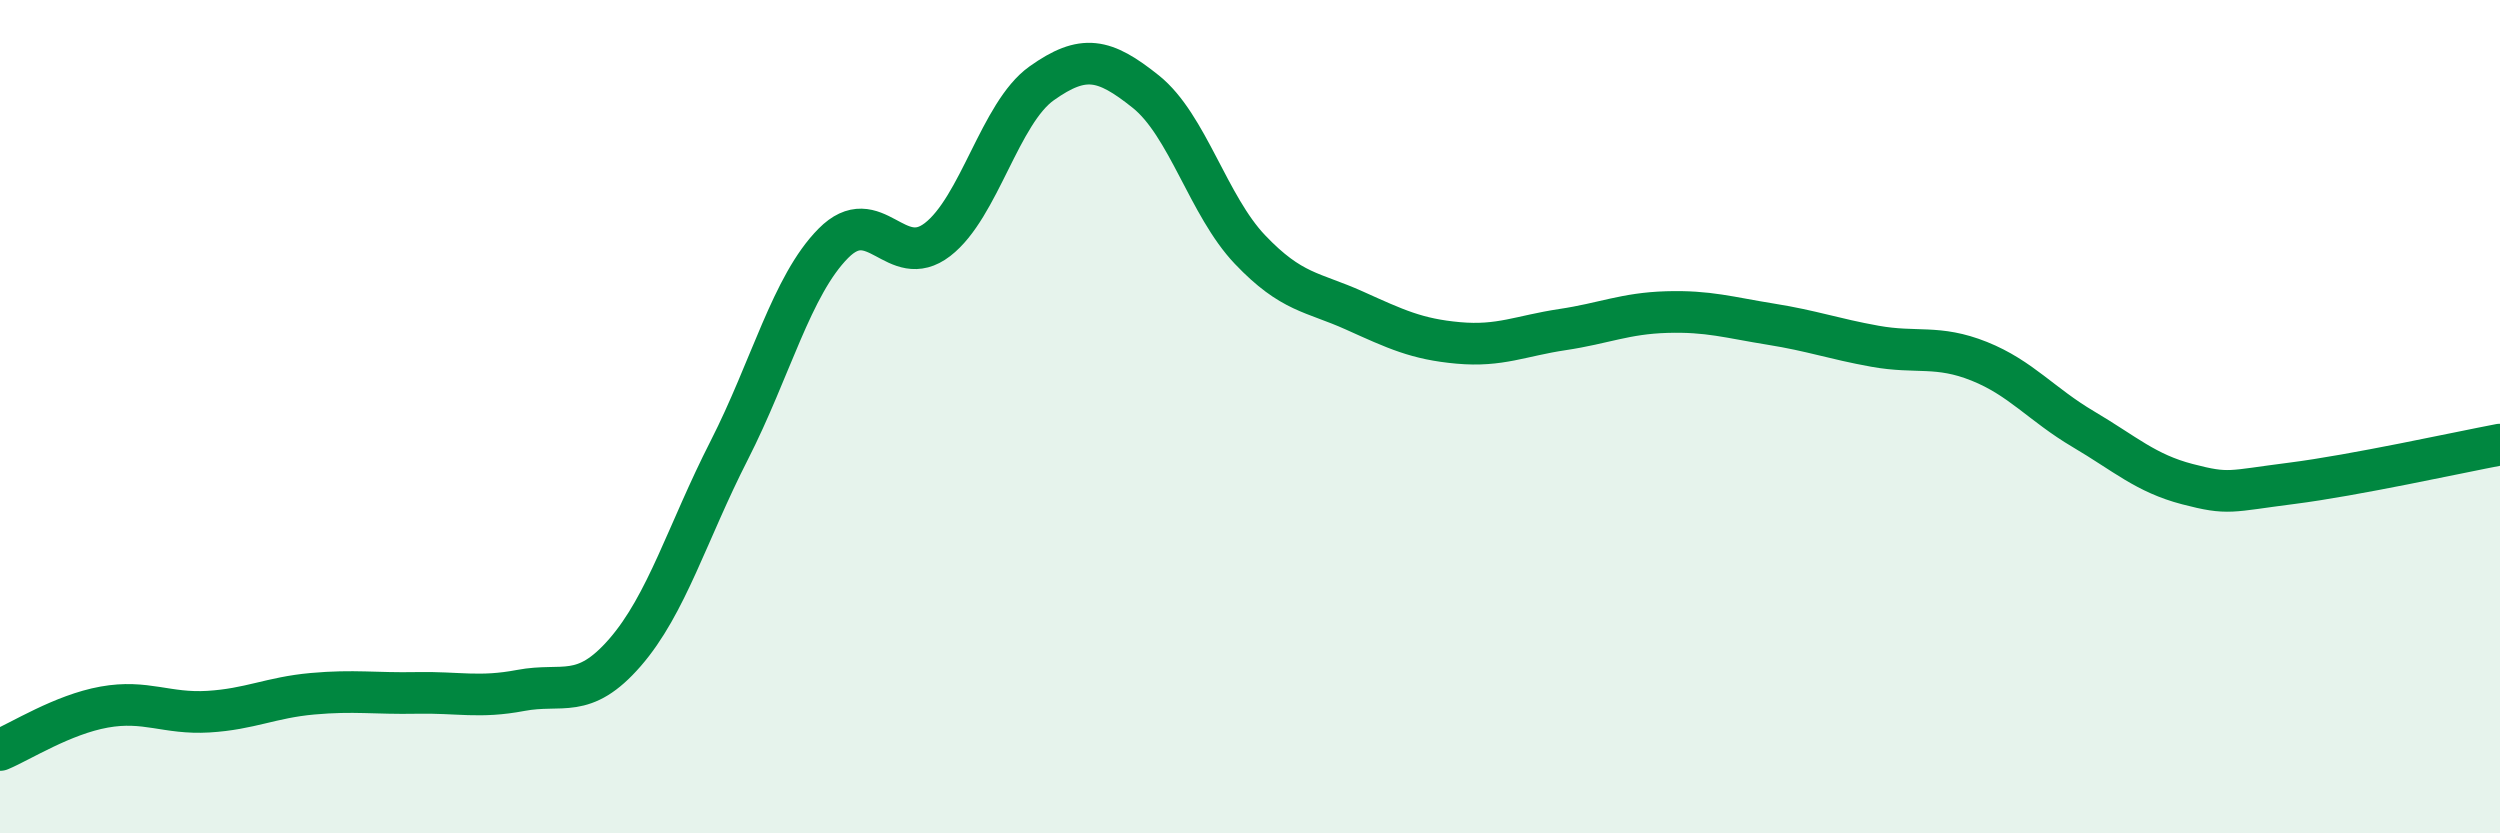
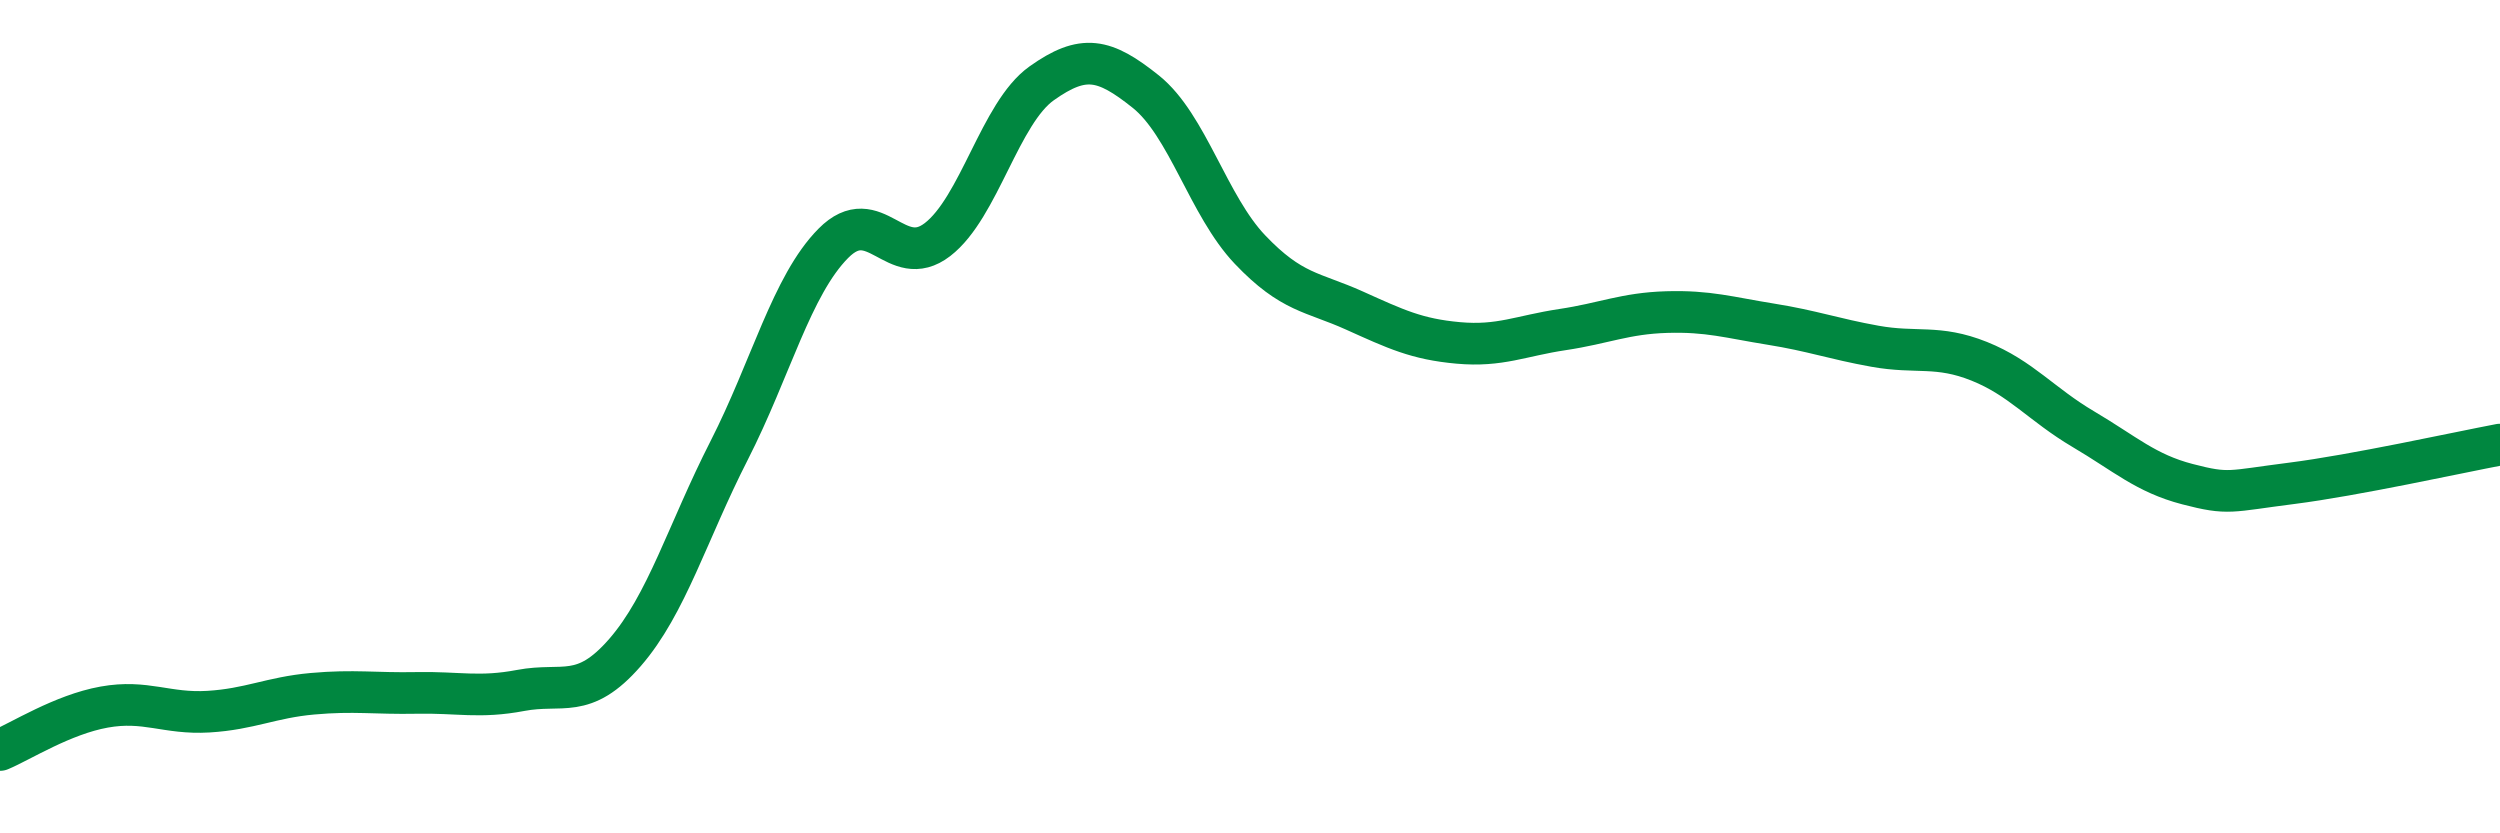
<svg xmlns="http://www.w3.org/2000/svg" width="60" height="20" viewBox="0 0 60 20">
-   <path d="M 0,18 C 0.5,17.79 1.5,17.15 2.5,16.97 C 3.5,16.79 4,17.14 5,17.08 C 6,17.02 6.5,16.74 7.5,16.65 C 8.5,16.56 9,16.65 10,16.63 C 11,16.61 11.5,16.76 12.5,16.57 C 13.5,16.38 14,16.81 15,15.66 C 16,14.51 16.5,12.77 17.5,10.81 C 18.5,8.85 19,6.85 20,5.84 C 21,4.83 21.5,6.52 22.5,5.75 C 23.5,4.98 24,2.71 25,2 C 26,1.29 26.5,1.4 27.5,2.2 C 28.5,3 29,4.94 30,5.99 C 31,7.04 31.5,7 32.5,7.45 C 33.5,7.9 34,8.14 35,8.23 C 36,8.32 36.5,8.06 37.5,7.91 C 38.5,7.76 39,7.52 40,7.49 C 41,7.46 41.5,7.62 42.5,7.78 C 43.5,7.94 44,8.13 45,8.31 C 46,8.49 46.5,8.27 47.5,8.67 C 48.5,9.07 49,9.71 50,10.3 C 51,10.89 51.5,11.36 52.5,11.62 C 53.5,11.88 53.5,11.79 55,11.6 C 56.5,11.41 59,10.86 60,10.67L60 20L0 20Z" fill="#008740" opacity="0.1" stroke-linecap="round" stroke-linejoin="round" />
  <path d="M 0,18 C 0.5,17.79 1.5,17.15 2.5,16.97 C 3.5,16.79 4,17.14 5,17.08 C 6,17.02 6.5,16.74 7.5,16.65 C 8.5,16.56 9,16.65 10,16.63 C 11,16.61 11.5,16.76 12.5,16.57 C 13.5,16.38 14,16.81 15,15.66 C 16,14.51 16.5,12.77 17.5,10.81 C 18.5,8.85 19,6.85 20,5.84 C 21,4.83 21.5,6.52 22.5,5.75 C 23.5,4.98 24,2.71 25,2 C 26,1.29 26.5,1.4 27.5,2.2 C 28.5,3 29,4.94 30,5.99 C 31,7.04 31.5,7 32.5,7.45 C 33.5,7.9 34,8.14 35,8.23 C 36,8.32 36.5,8.06 37.5,7.91 C 38.5,7.76 39,7.52 40,7.49 C 41,7.46 41.5,7.62 42.5,7.78 C 43.5,7.94 44,8.13 45,8.31 C 46,8.49 46.5,8.27 47.5,8.67 C 48.5,9.07 49,9.71 50,10.3 C 51,10.89 51.5,11.36 52.5,11.62 C 53.5,11.88 53.5,11.79 55,11.6 C 56.5,11.41 59,10.86 60,10.67" stroke="#008740" stroke-width="1" fill="none" stroke-linecap="round" stroke-linejoin="round" />
</svg>